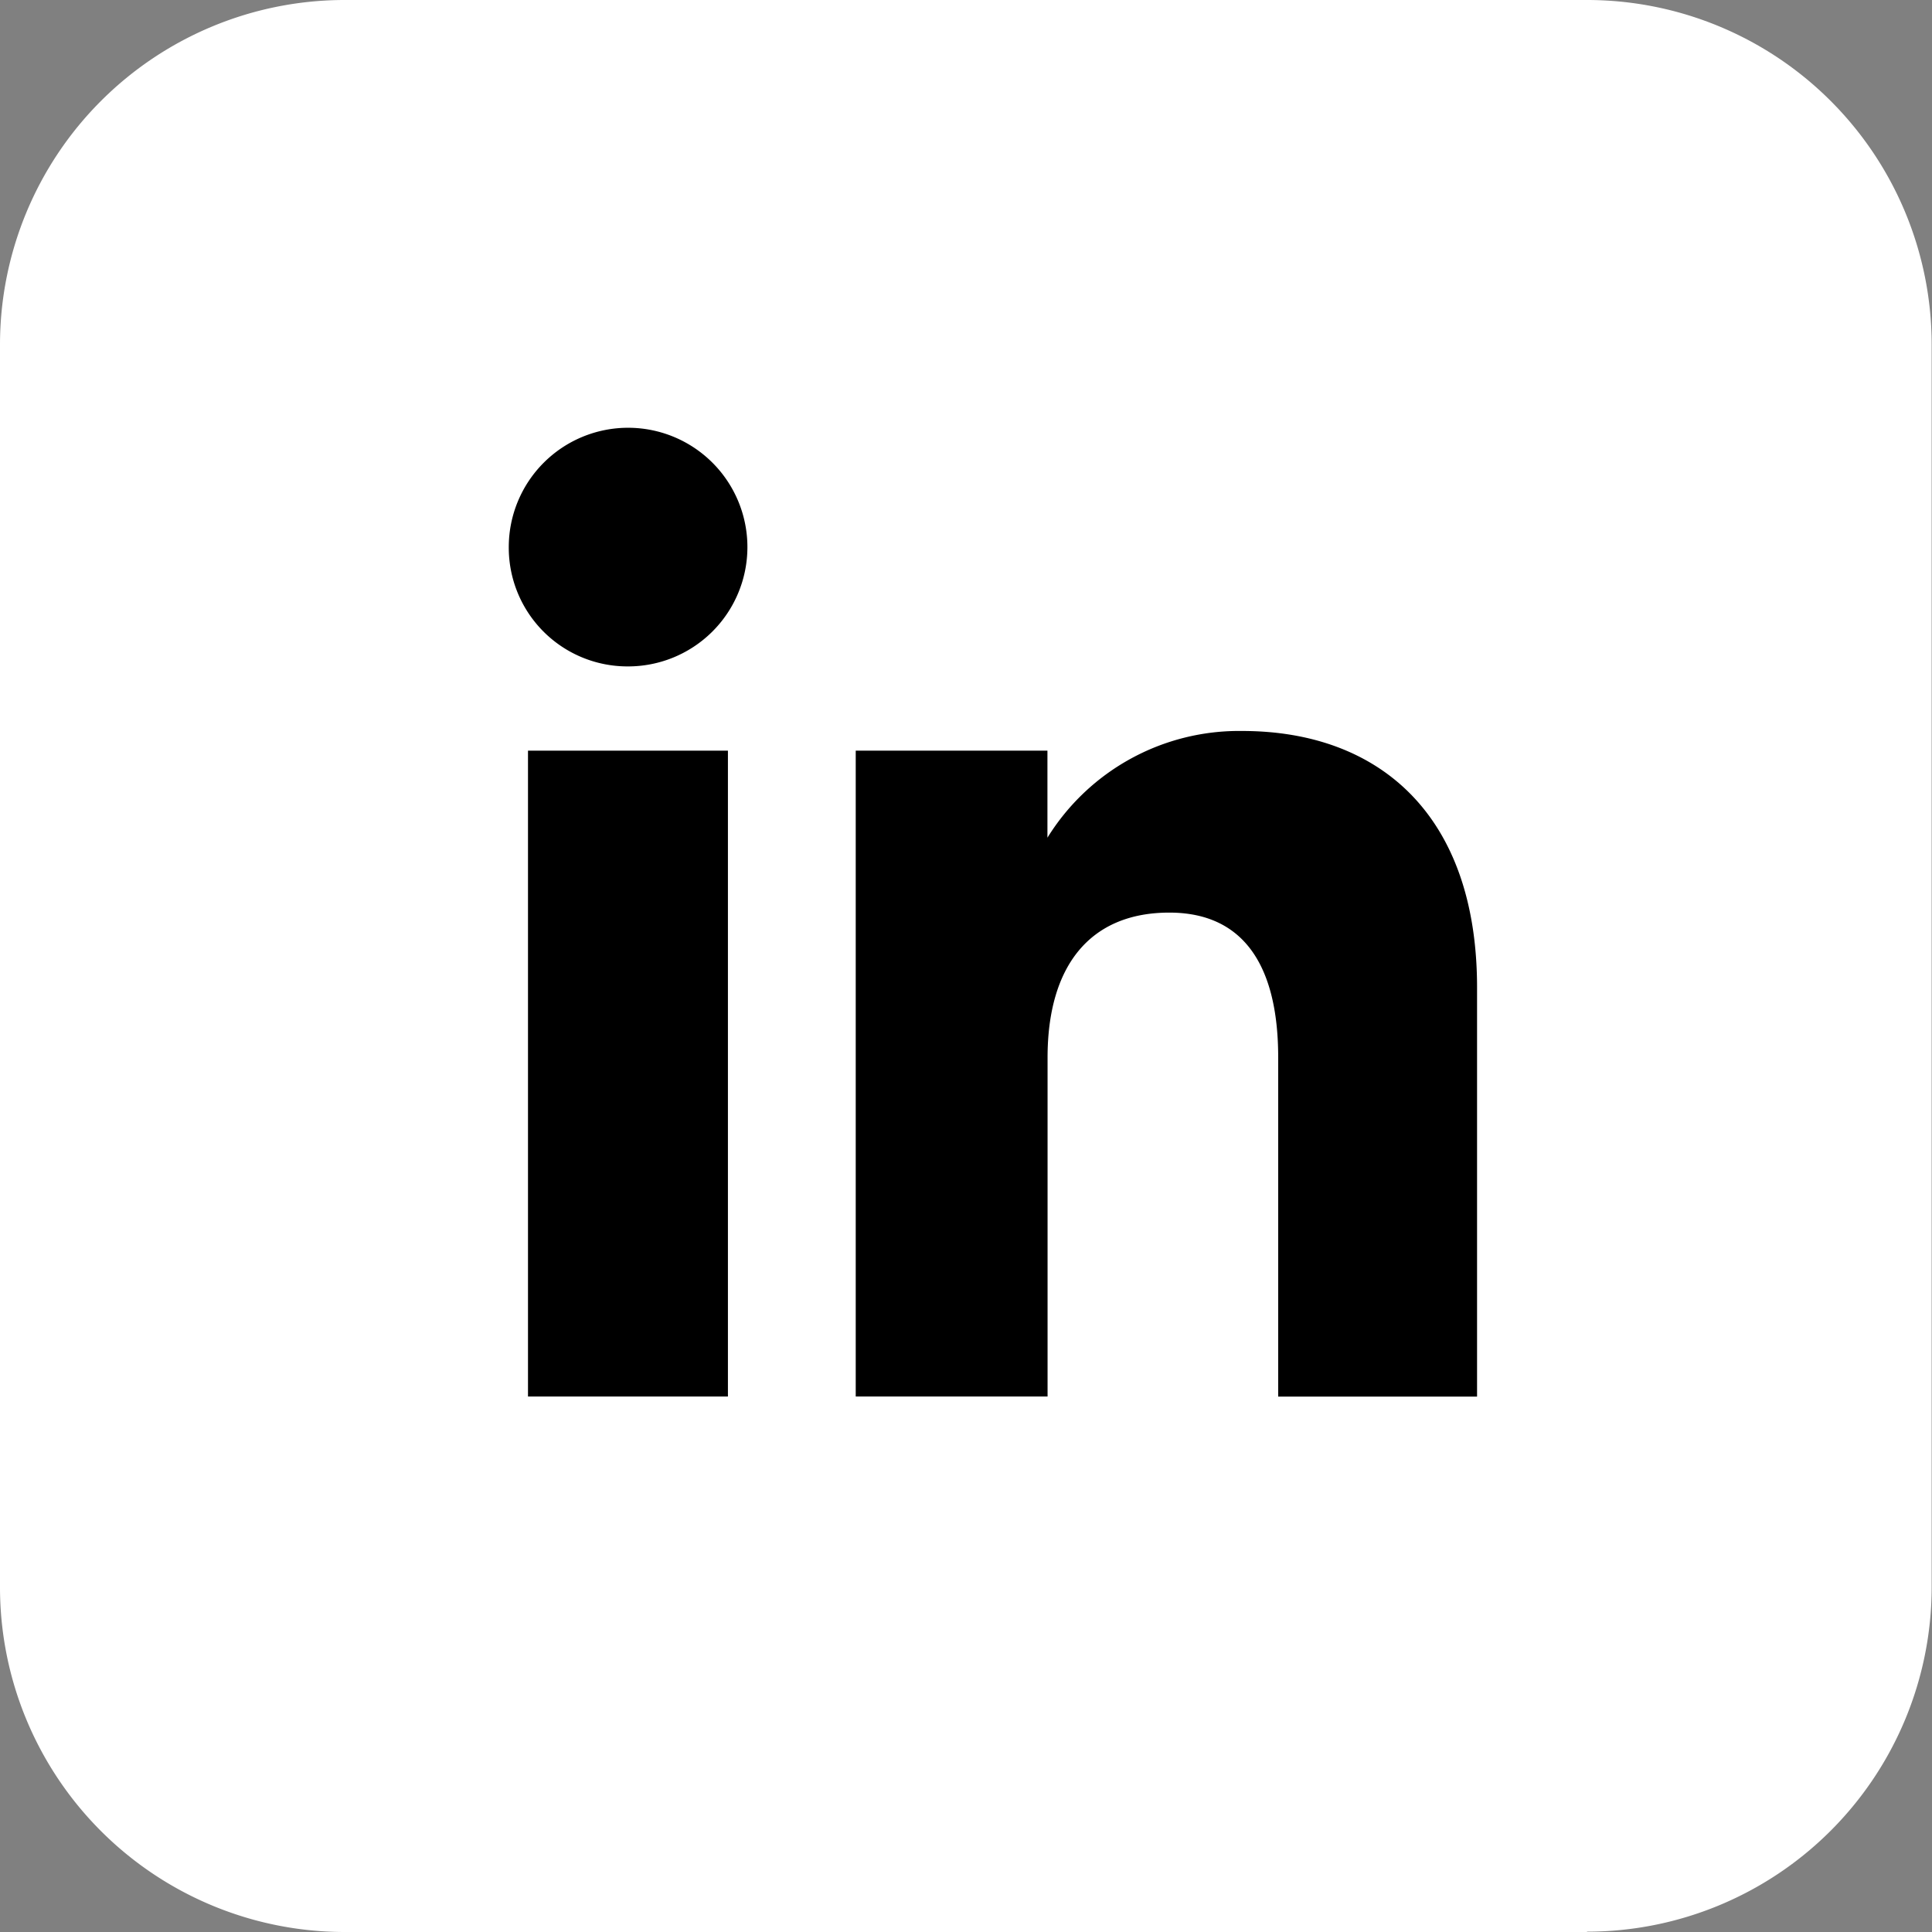
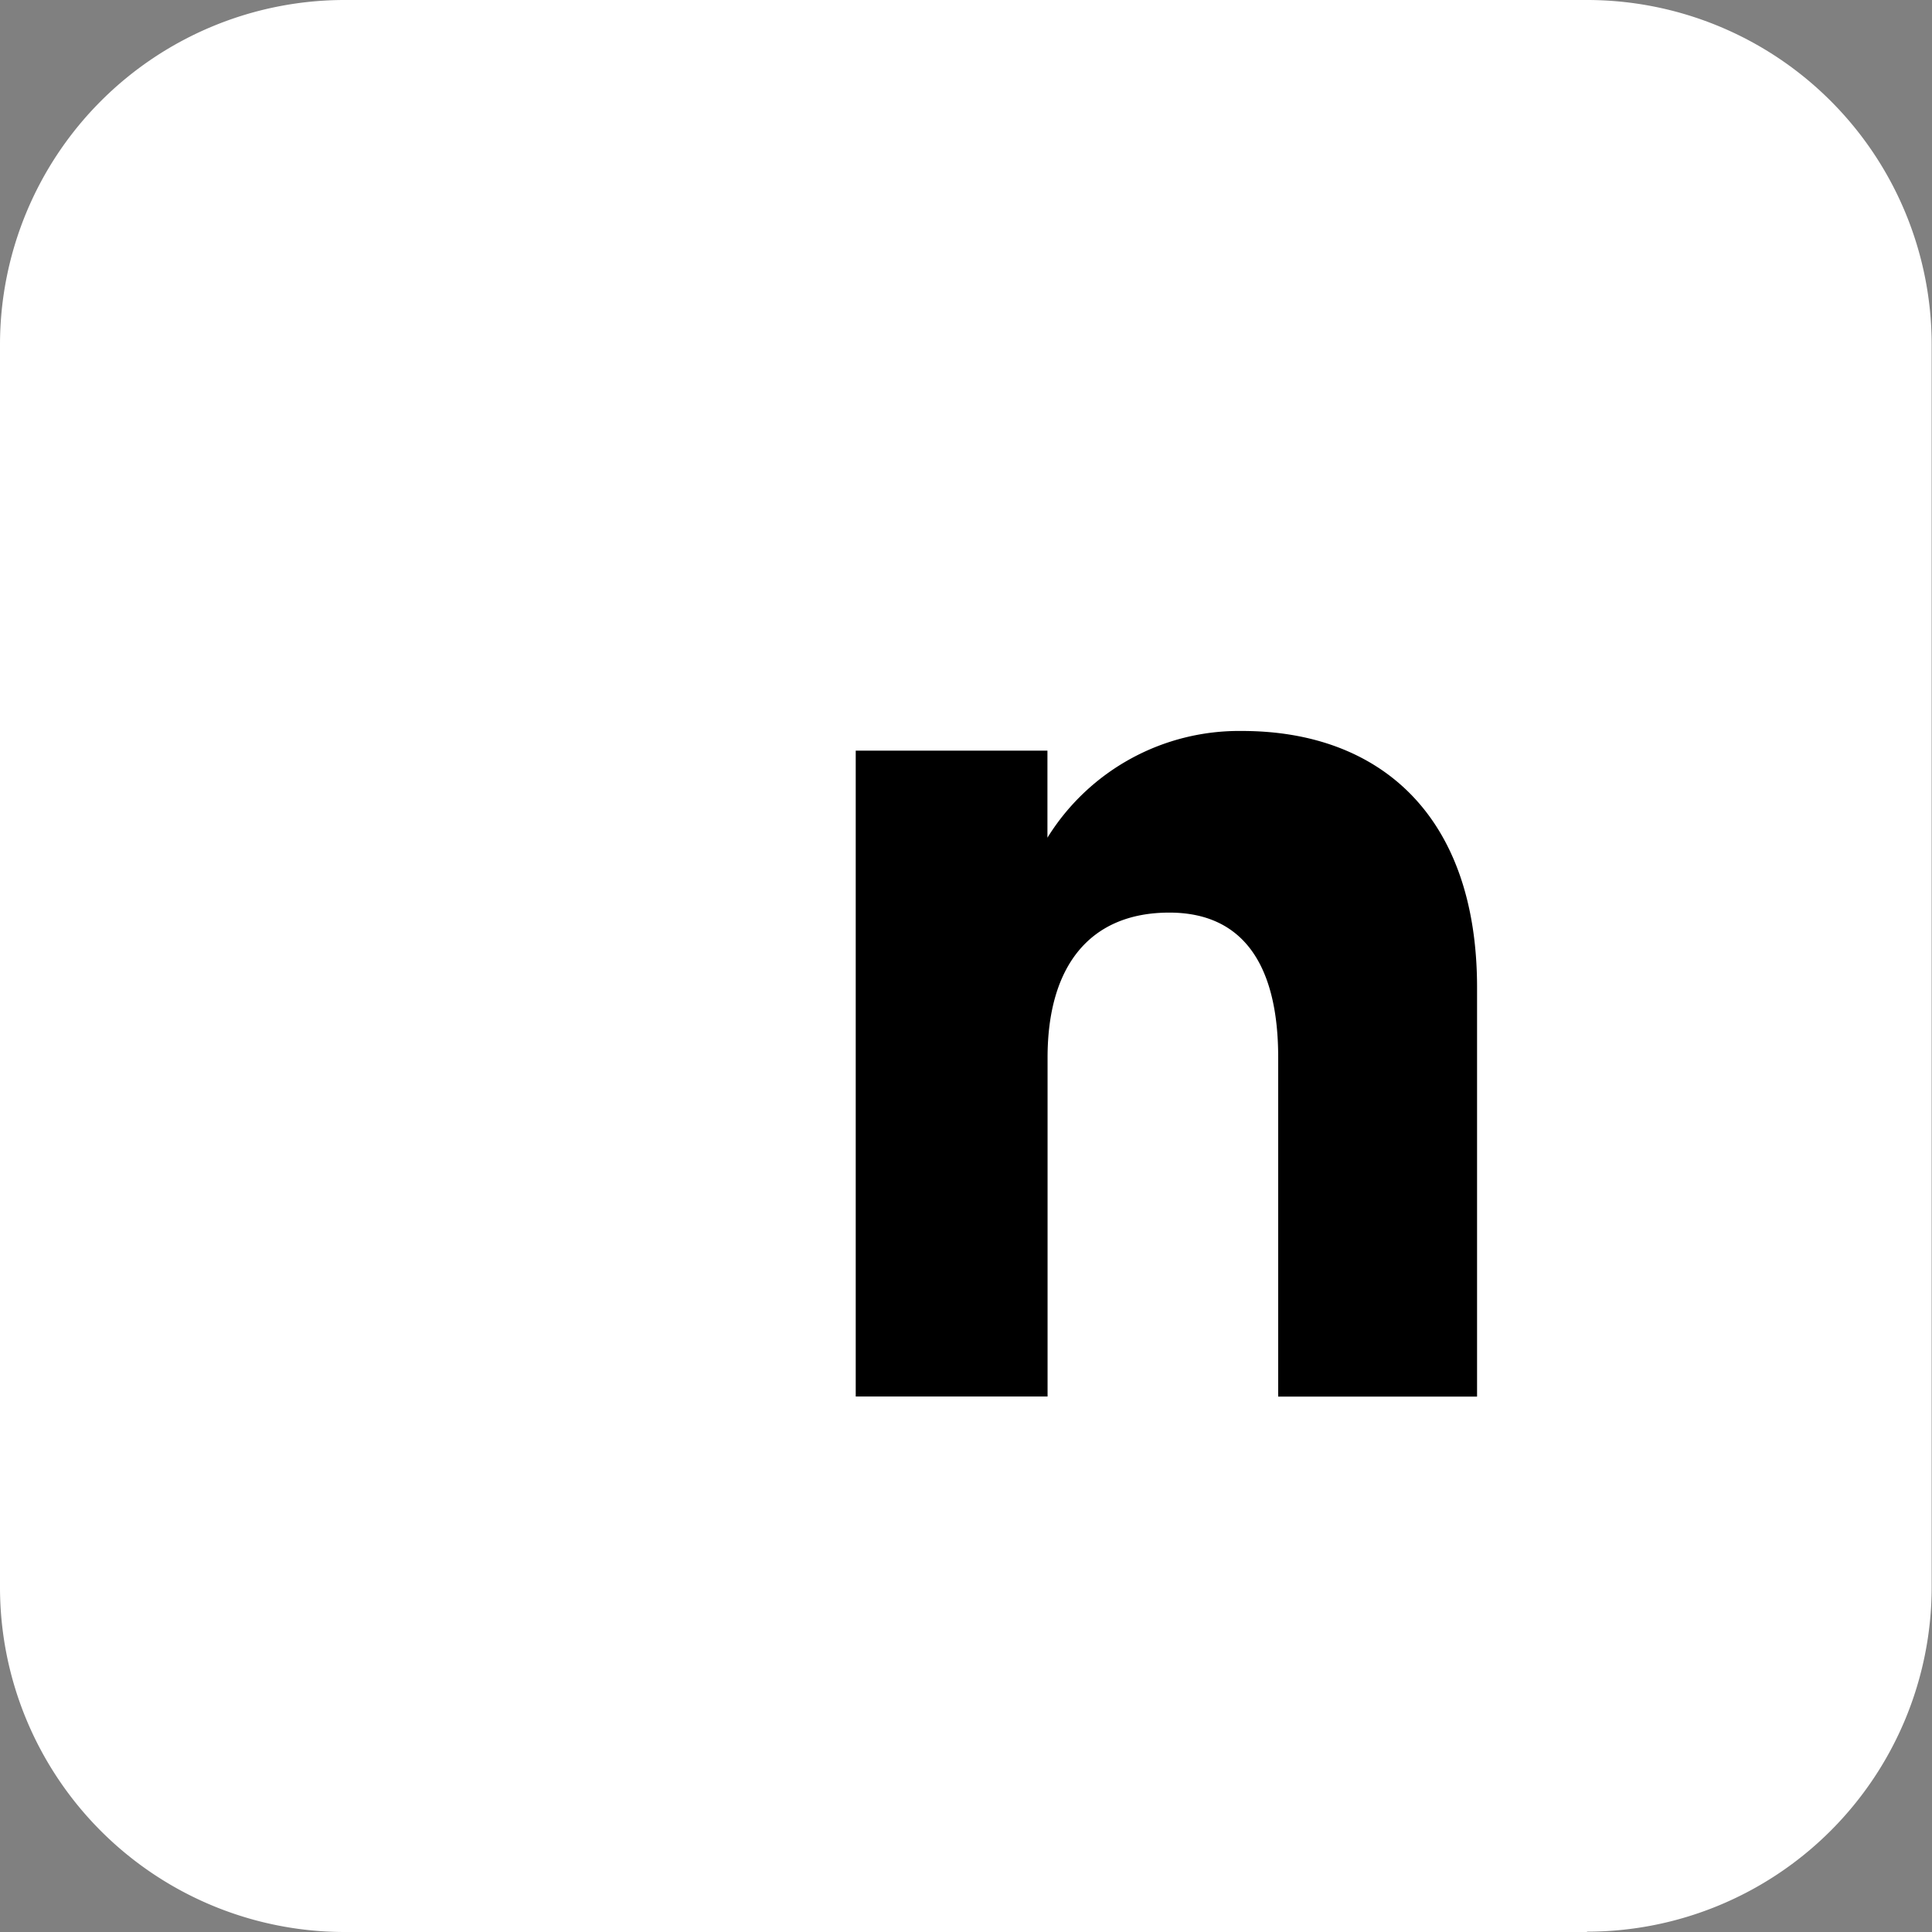
<svg xmlns="http://www.w3.org/2000/svg" data-name="Group 7375" width="29.145" height="29.145">
  <rect width="100%" height="100%" fill="#808080" stroke="none" />
  <defs>
    <clipPath id="a">
      <path data-name="Rectangle 4333" fill="#fff" d="M0 0h29.145v29.145H0z" />
    </clipPath>
  </defs>
  <g data-name="Group 7374" clip-path="url(#a)">
    <path data-name="Path 40585" d="M23.94 29.145H5.2A5.2 5.2 0 010 23.94V5.2A5.2 5.2 0 015.2 0h18.74a5.2 5.2 0 015.2 5.2v18.74a5.2 5.2 0 01-5.2 5.2" fill="#fff" />
-     <path data-name="Rectangle 4332" d="M7.965 11.324h3.016v9.743H7.965z" />
-     <path data-name="Path 40586" d="M9.458 10.053a1.8 1.8 0 10-1.783-1.8 1.791 1.791 0 001.783 1.8" />
    <path data-name="Path 40587" d="M15.803 15.953c0-1.37.63-2.186 1.837-2.186 1.109 0 1.642.784 1.642 2.186v5.115h3v-6.17c0-2.61-1.48-3.871-3.545-3.871a3.4 3.4 0 00-2.936 1.61v-1.313h-2.892v9.743h2.894z" />
  </g>
</svg>